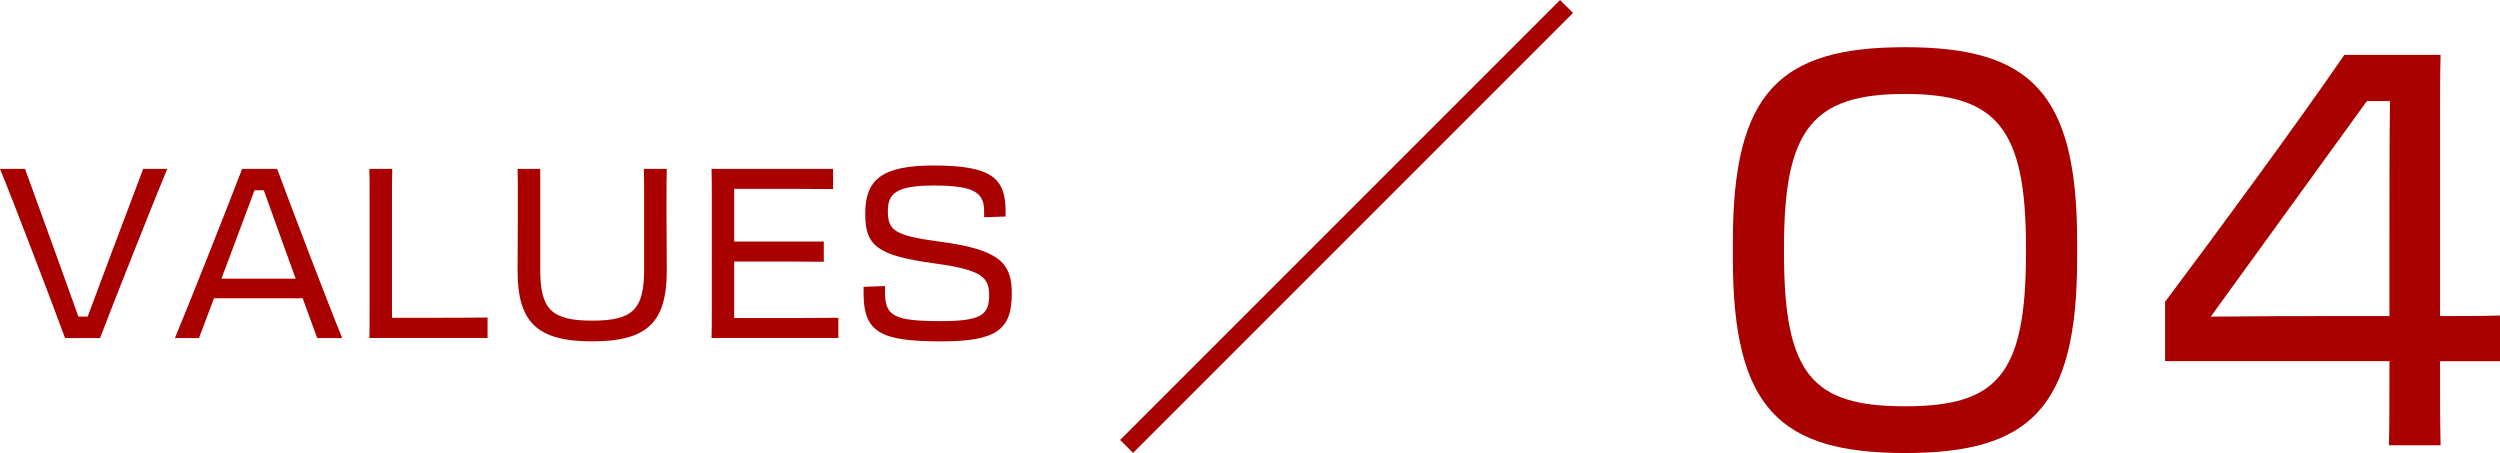
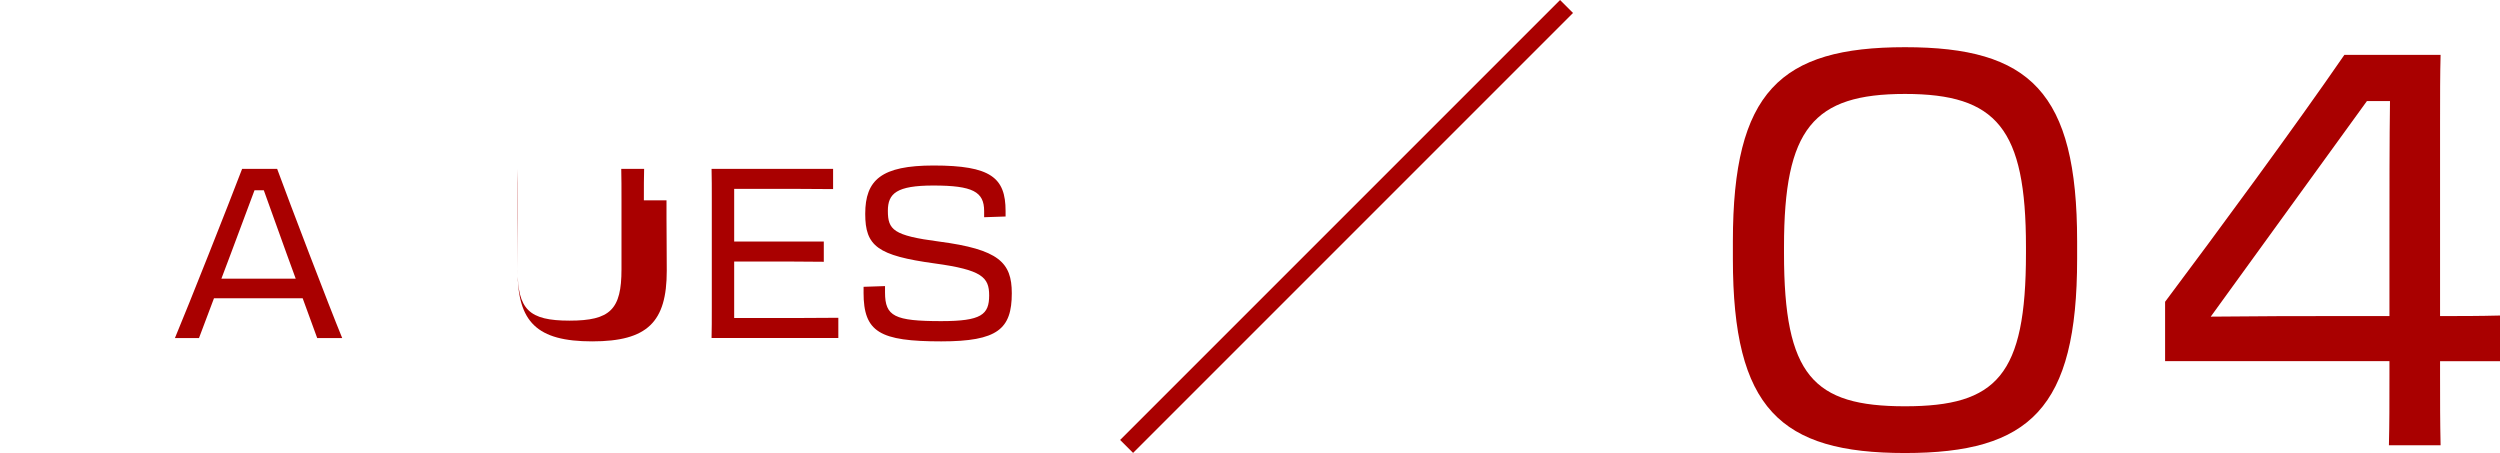
<svg xmlns="http://www.w3.org/2000/svg" id="_レイヤー_2" data-name="レイヤー 2" viewBox="0 0 136.383 24.713">
  <defs>
    <style>
      .cls-1 {
        fill: none;
        stroke: #a90000;
        stroke-miterlimit: 10;
      }

      .cls-2 {
        fill: #a90000;
      }
    </style>
  </defs>
  <g id="_レイヤー_1-2" data-name="レイヤー 1">
    <g>
      <line class="cls-1" x1="61.46" y1="24.354" x2="85.46" y2=".354" />
      <g>
-         <path class="cls-2" d="M3.549,18.441c-.676-1.846-2.821-7.462-3.549-9.23h1.365l1.677,4.628c.442,1.222.884,2.47,1.235,3.432h.507c.364-.962.832-2.223,1.287-3.445l1.742-4.615h1.312c-.74,1.768-2.964,7.384-3.666,9.23h-1.911Z" />
        <path class="cls-2" d="M15.119,9.211c.676,1.846,2.821,7.462,3.549,9.23h-1.364l-.793-2.171h-4.837l-.818,2.171h-1.313c.741-1.768,2.964-7.384,3.666-9.23h1.911ZM12.077,15.204h4.056l-.507-1.391c-.441-1.222-.884-2.47-1.234-3.432h-.508c-.363.962-.832,2.223-1.287,3.445l-.52,1.378Z" />
-         <path class="cls-2" d="M20.15,18.441c.013-.494.013-1.027.013-1.729v-5.746c0-.715,0-1.248-.013-1.755h1.248c-.014.494-.014,1.014-.014,1.703v6.422h2.327c.91,0,1.847,0,2.887-.013v1.118h-6.448Z" />
-         <path class="cls-2" d="M36.36,10.927v1.001c0,.728.014,1.625.014,2.847,0,2.795-1.054,3.848-4.069,3.848s-4.069-1.053-4.069-3.848c0-1.222.013-2.119.013-2.847v-.975c0-.728,0-1.287-.013-1.742h1.235v5.486c0,2.184.61,2.795,2.834,2.795s2.834-.611,2.834-2.795v-3.796c0-.624,0-1.196-.013-1.69h1.248c-.014.442-.014,1.001-.014,1.716Z" />
+         <path class="cls-2" d="M36.36,10.927v1.001c0,.728.014,1.625.014,2.847,0,2.795-1.054,3.848-4.069,3.848s-4.069-1.053-4.069-3.848c0-1.222.013-2.119.013-2.847v-.975c0-.728,0-1.287-.013-1.742v5.486c0,2.184.61,2.795,2.834,2.795s2.834-.611,2.834-2.795v-3.796c0-.624,0-1.196-.013-1.69h1.248c-.014.442-.014,1.001-.014,1.716Z" />
        <path class="cls-2" d="M38.831,10.927c0-.689,0-1.222-.013-1.716h6.63v1.105c-.91-.013-2.809-.013-3.979-.013h-1.417v2.873h4.889v1.105c-.78-.013-2.393-.013-3.433-.013h-1.456v3.081h1.417c1.301,0,3.225,0,4.265-.013v1.105h-6.916c.013-.481.013-.988.013-1.664v-5.85Z" />
        <path class="cls-2" d="M47.111,15.958v-.312l1.17-.039v.351c0,1.3.521,1.56,3.068,1.56,2.185,0,2.613-.351,2.613-1.404,0-.988-.391-1.391-2.964-1.742-3.134-.429-3.797-.949-3.797-2.704,0-1.859.885-2.639,3.731-2.639,3.12,0,3.926.663,3.926,2.483v.299l-1.17.039v-.338c0-1.053-.624-1.391-2.769-1.391-2.002,0-2.483.429-2.483,1.378,0,1.04.299,1.352,2.782,1.677,3.276.429,3.979,1.144,3.979,2.821,0,1.95-.768,2.626-3.849,2.626-3.367,0-4.238-.507-4.238-2.665Z" />
      </g>
      <g>
        <path class="cls-2" d="M94.534,14.124v-.96c0-8.159,2.58-10.589,9.39-10.589s9.39,2.43,9.39,10.589v.96c0,8.16-2.58,10.59-9.39,10.59s-9.39-2.43-9.39-10.59ZM110.523,13.824v-.359c0-6.45-1.59-8.34-6.6-8.34s-6.6,1.89-6.6,8.34v.359c0,6.66,1.59,8.34,6.6,8.34s6.6-1.68,6.6-8.34Z" />
        <path class="cls-2" d="M118.113,16.463c2.79-3.72,7.14-9.629,9.78-13.469h5.249c-.029.989-.029,2.279-.029,3.75v10.499c1.05,0,2.159,0,3.27-.03v2.49h-3.27v.69c0,1.56,0,2.579.029,3.899h-2.819c.029-1.2.029-2.22.029-3.84v-.75h-12.239v-3.24ZM130.383,5.514h-1.26l-8.52,11.76c3-.03,4.71-.03,5.939-.03h3.81v-3.6c0-3.21,0-6.09.03-8.13Z" />
      </g>
    </g>
  </g>
</svg>